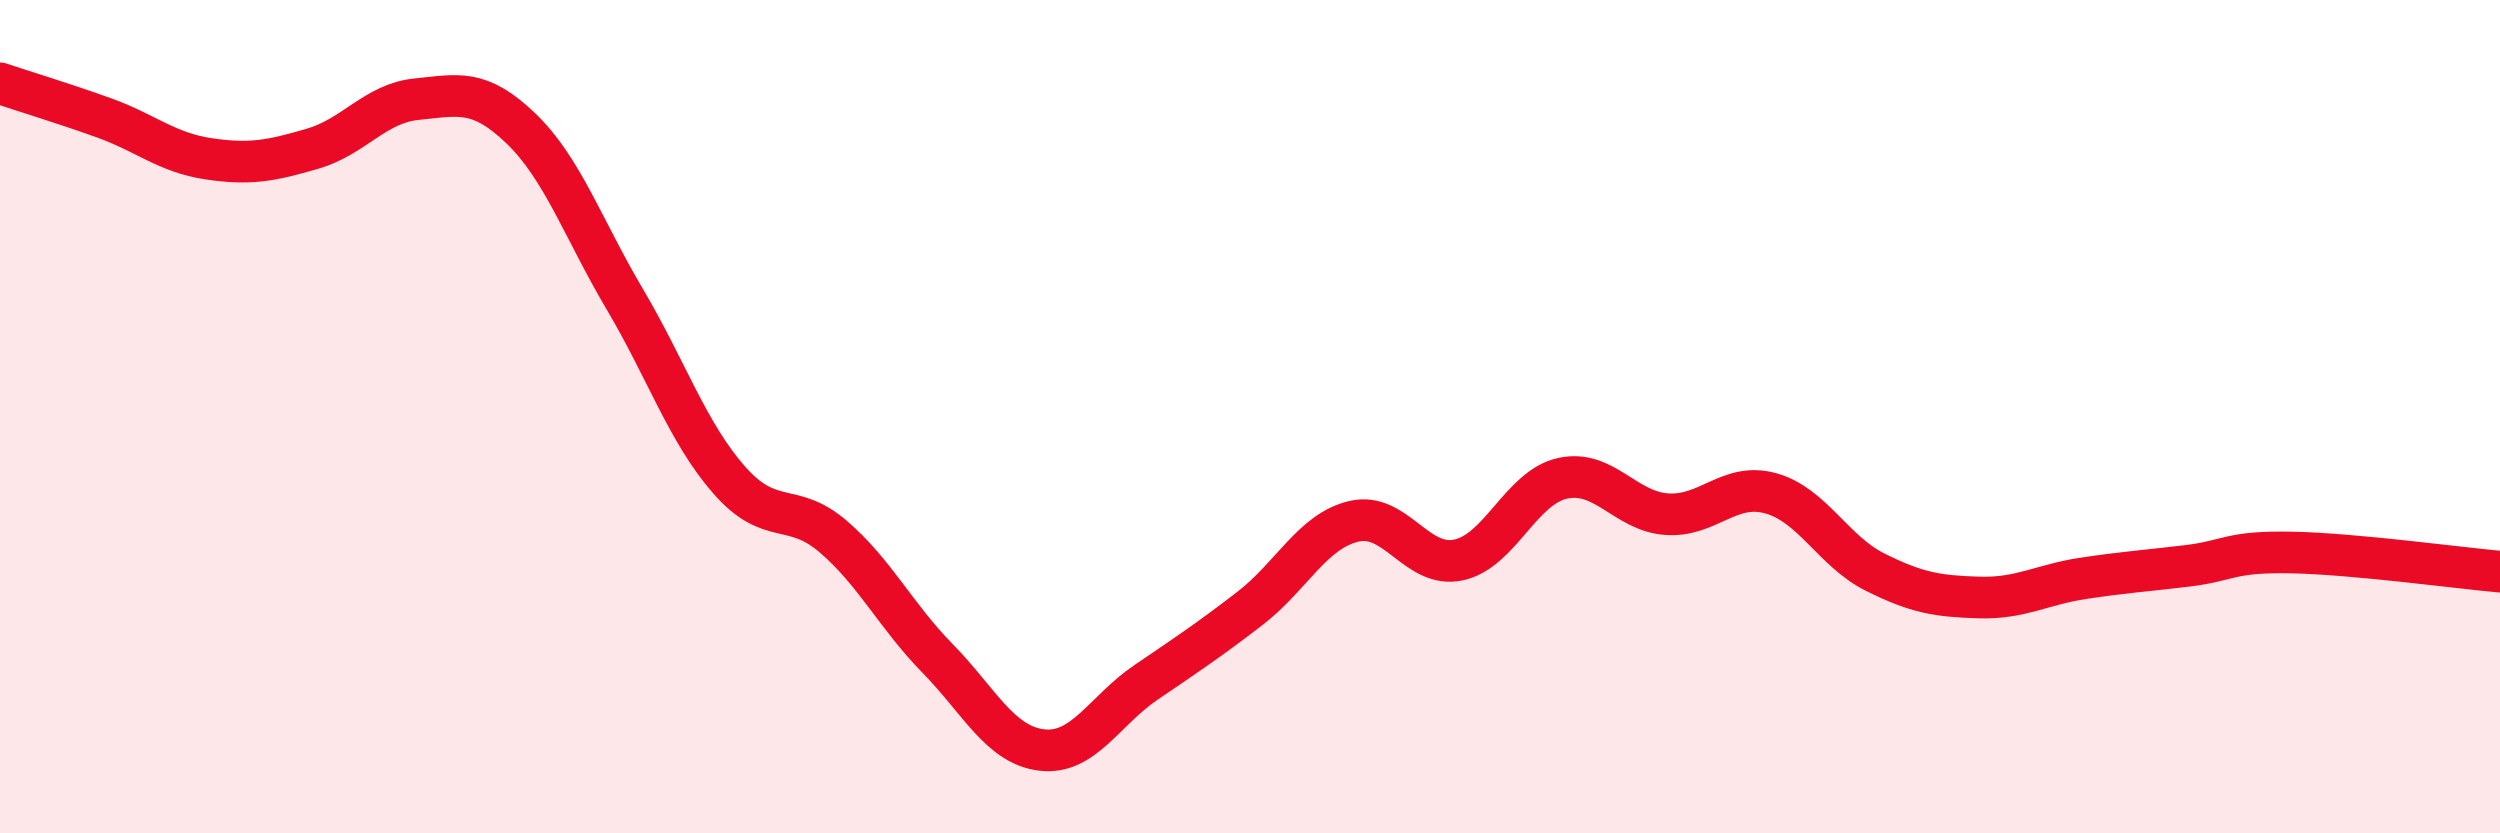
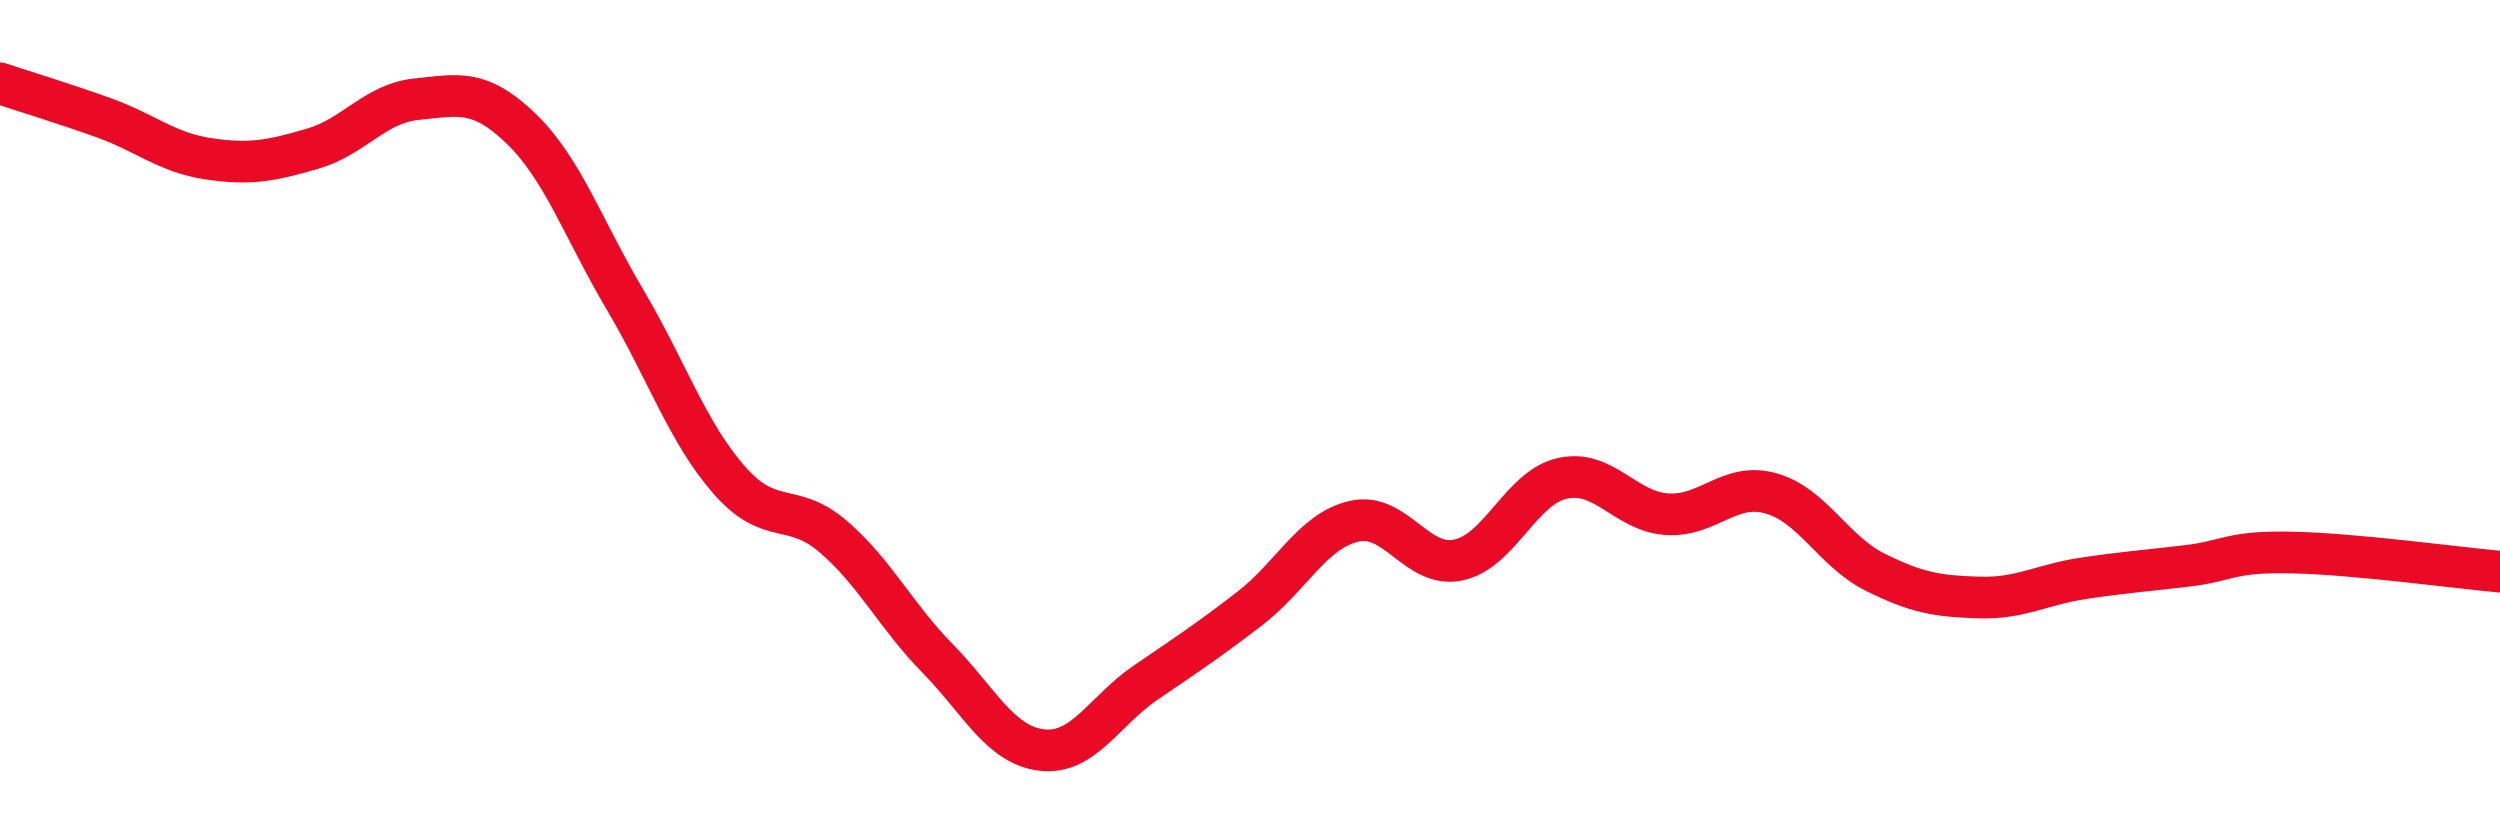
<svg xmlns="http://www.w3.org/2000/svg" width="60" height="20" viewBox="0 0 60 20">
-   <path d="M 0,2 C 0.5,2.17 1.5,2.47 2.5,2.83 C 3.5,3.19 4,3.66 5,3.81 C 6,3.96 6.5,3.86 7.5,3.57 C 8.5,3.28 9,2.48 10,2.38 C 11,2.28 11.5,2.12 12.5,3.08 C 13.5,4.04 14,5.5 15,7.19 C 16,8.88 16.5,10.38 17.5,11.52 C 18.5,12.66 19,12.02 20,12.88 C 21,13.74 21.5,14.78 22.5,15.8 C 23.5,16.82 24,17.88 25,18 C 26,18.12 26.5,17.06 27.5,16.38 C 28.5,15.7 29,15.37 30,14.6 C 31,13.83 31.5,12.74 32.5,12.51 C 33.5,12.28 34,13.65 35,13.44 C 36,13.23 36.5,11.7 37.5,11.48 C 38.5,11.26 39,12.27 40,12.34 C 41,12.41 41.5,11.56 42.5,11.84 C 43.5,12.12 44,13.23 45,13.73 C 46,14.23 46.5,14.31 47.5,14.34 C 48.5,14.37 49,14.03 50,13.88 C 51,13.73 51.5,13.7 52.5,13.58 C 53.5,13.46 53.5,13.23 55,13.26 C 56.5,13.29 59,13.63 60,13.72L60 20L0 20Z" fill="#EB0A25" opacity="0.1" stroke-linecap="round" stroke-linejoin="round" />
  <path d="M 0,2 C 0.5,2.17 1.5,2.47 2.5,2.83 C 3.5,3.19 4,3.66 5,3.81 C 6,3.96 6.5,3.86 7.5,3.57 C 8.5,3.28 9,2.48 10,2.38 C 11,2.28 11.5,2.12 12.5,3.08 C 13.5,4.04 14,5.5 15,7.19 C 16,8.88 16.5,10.38 17.5,11.52 C 18.5,12.66 19,12.02 20,12.88 C 21,13.74 21.5,14.78 22.5,15.8 C 23.5,16.82 24,17.88 25,18 C 26,18.12 26.5,17.06 27.5,16.38 C 28.5,15.7 29,15.37 30,14.6 C 31,13.83 31.5,12.74 32.5,12.51 C 33.5,12.28 34,13.65 35,13.44 C 36,13.23 36.5,11.7 37.5,11.48 C 38.5,11.26 39,12.27 40,12.34 C 41,12.41 41.5,11.56 42.5,11.84 C 43.5,12.12 44,13.23 45,13.73 C 46,14.23 46.5,14.31 47.5,14.34 C 48.5,14.37 49,14.03 50,13.88 C 51,13.73 51.5,13.7 52.5,13.58 C 53.5,13.46 53.5,13.23 55,13.26 C 56.5,13.29 59,13.63 60,13.72" stroke="#EB0A25" stroke-width="1" fill="none" stroke-linecap="round" stroke-linejoin="round" />
</svg>